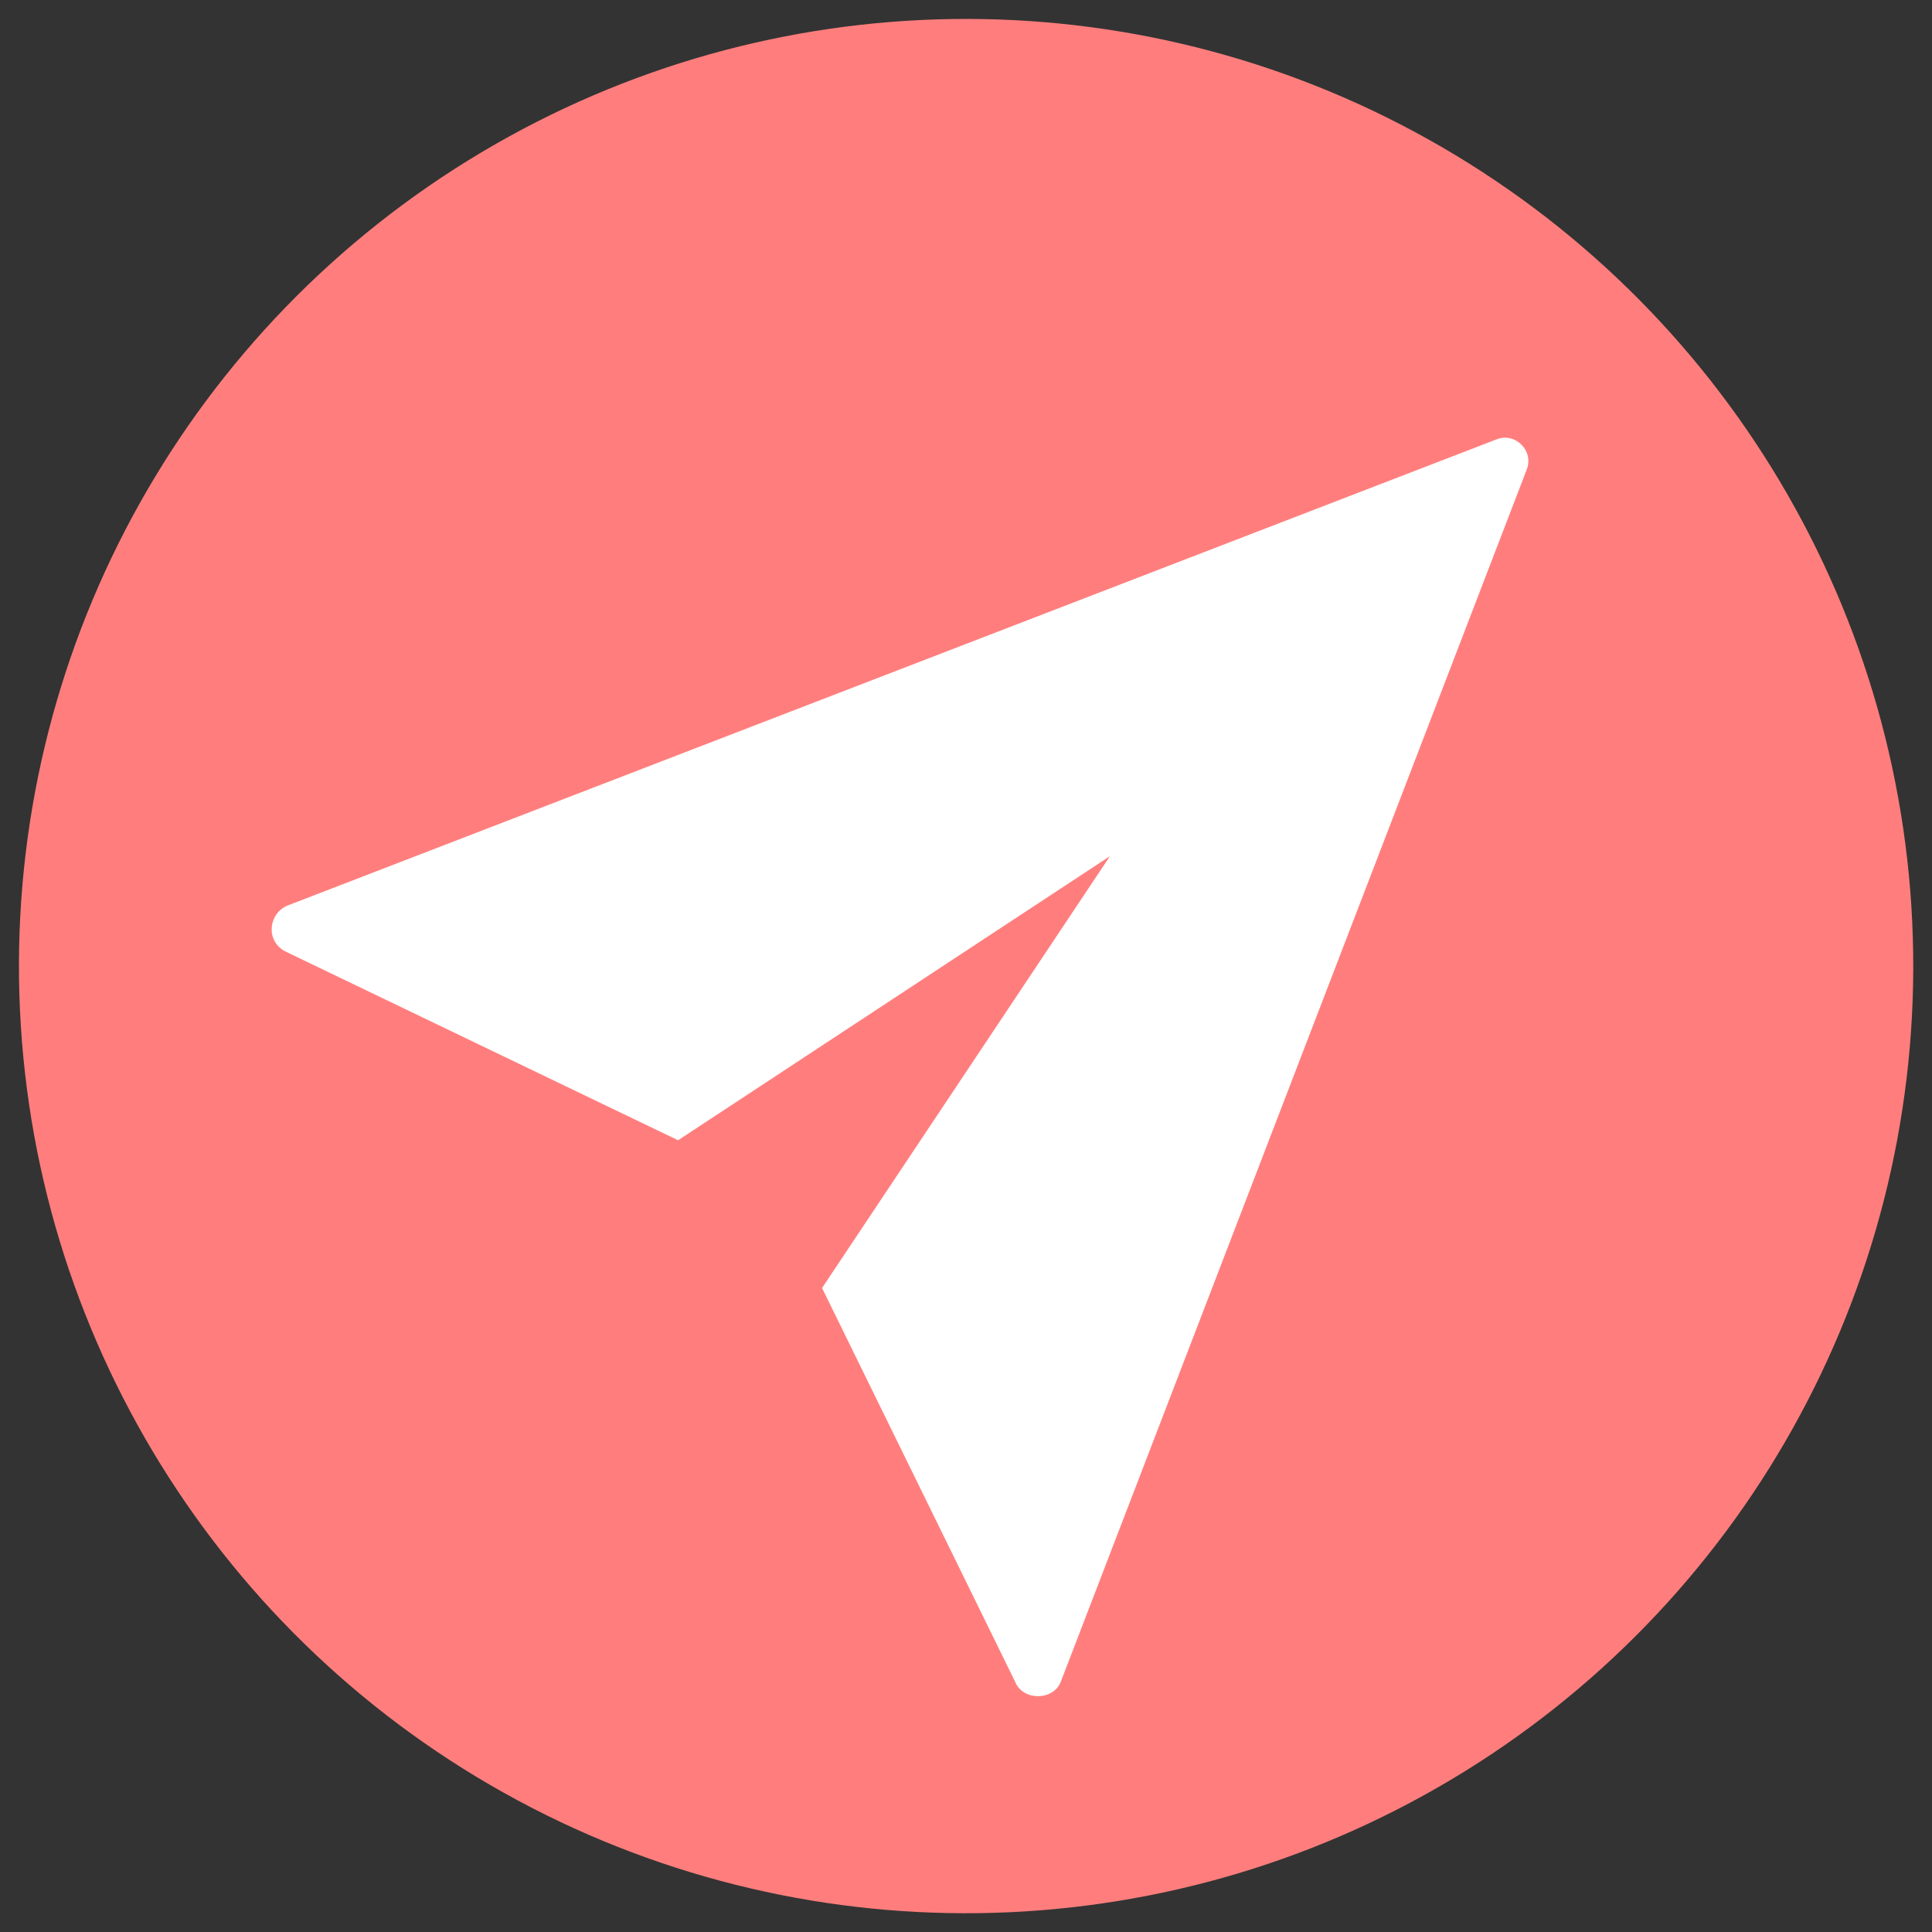
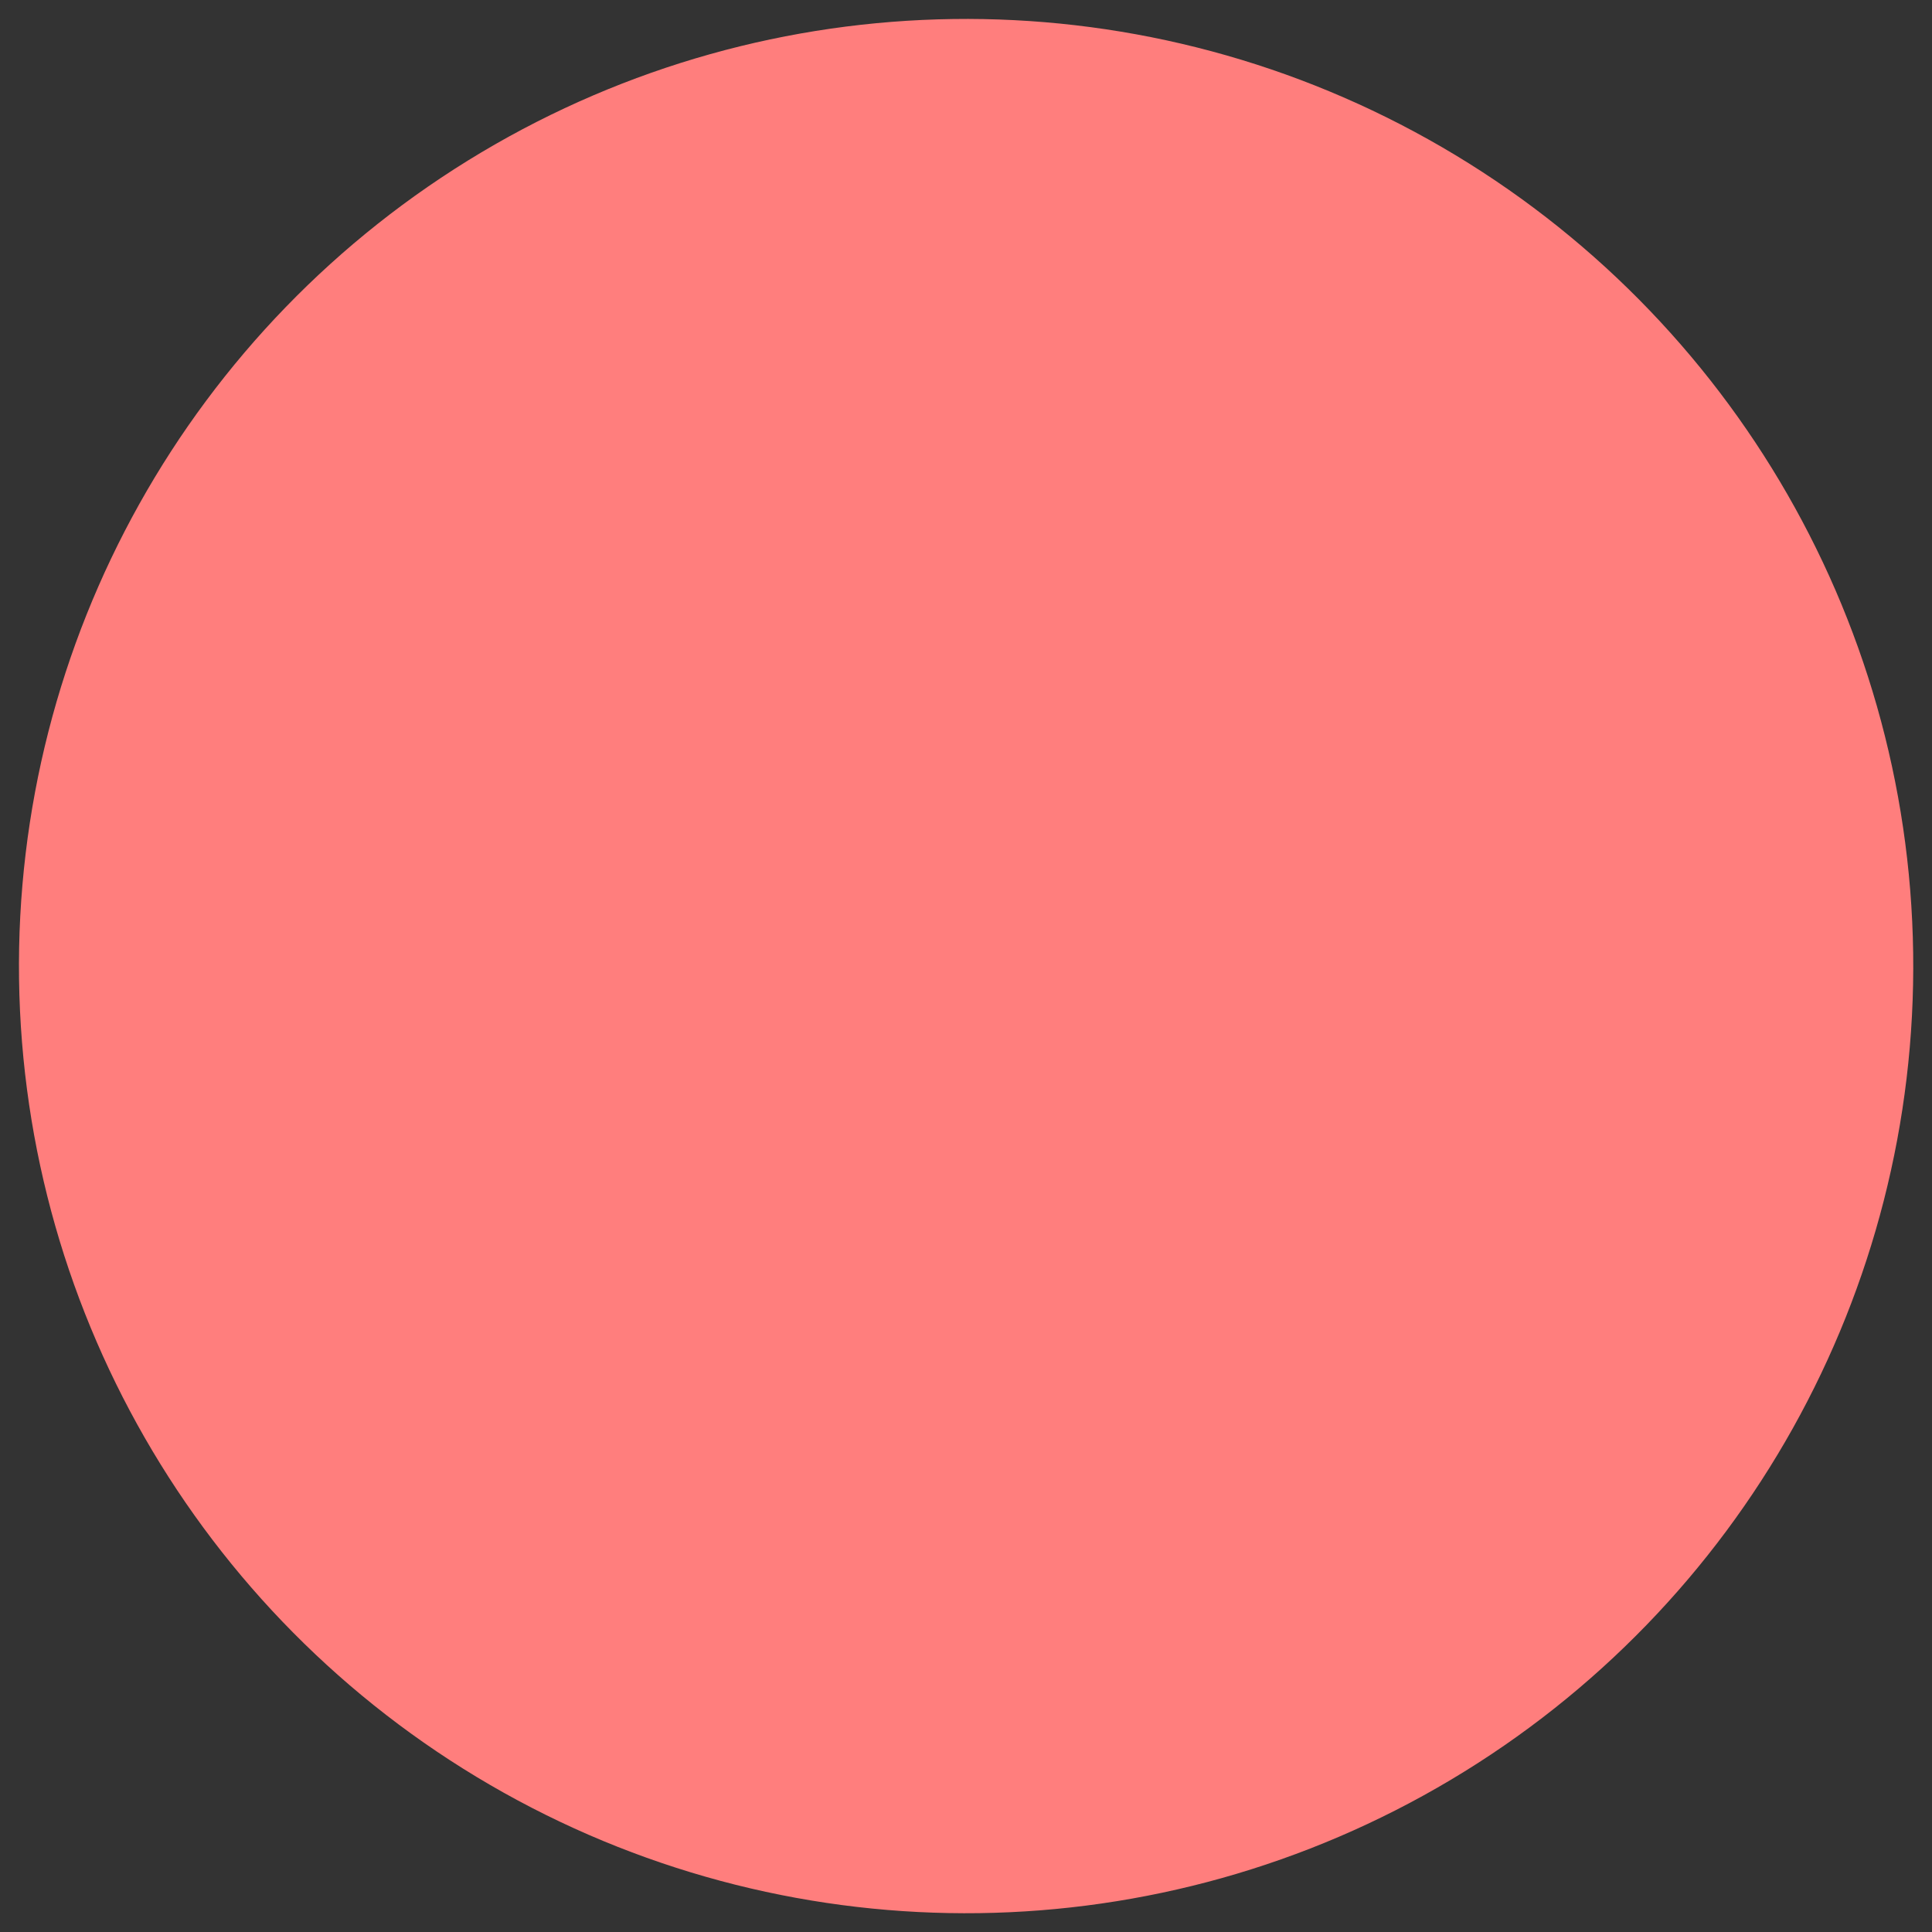
<svg xmlns="http://www.w3.org/2000/svg" version="1.1" id="Layer_1" x="0px" y="0px" viewBox="0 0 51 51" style="enable-background:new 0 0 51 51;" xml:space="preserve">
  <rect x="0" y="0" width="51" height="51" fill="#333333" stroke="none" />
  <style type="text/css">
	.st0{fill:none;stroke:#FF7E7D;stroke-width:2;stroke-miterlimit:10;}
	.st1{fill:#FF7E7D;}
	.st2{fill:#FFFFFF;}
	.st3{fill:#1E1E2D;}
	.st4{fill:none;stroke:#FF7E7D;stroke-width:3;stroke-miterlimit:10;}
	.st5{opacity:0.5;}
	.st6{clip-path:url(#SVGID_00000040554396389128117220000012040338613151004289_);}
	.st7{clip-path:url(#SVGID_00000176008090812025023800000010638057738092503453_);}
	.st8{clip-path:url(#SVGID_00000139252133179092946120000012959715875765498754_);}
	.st9{clip-path:url(#SVGID_00000012465427668232913620000014894673519627996062_);}
</style>
  <g>
    <g>
      <ellipse transform="matrix(1 -1.391233e-02 1.391233e-02 1 -0.352 0.357)" class="st1" cx="25.5" cy="25.5" rx="25" ry="25" />
    </g>
-     <path class="st2" d="M7.5,25.1l10.4,5l11.4-7.5L21.7,34l5.1,10.4c0.2,0.5,1,0.5,1.2,0l12.3-32c0.2-0.5-0.3-1-0.8-0.8L7.6,23.9   C7.1,24.1,7,24.8,7.5,25.1z" />
  </g>
</svg>